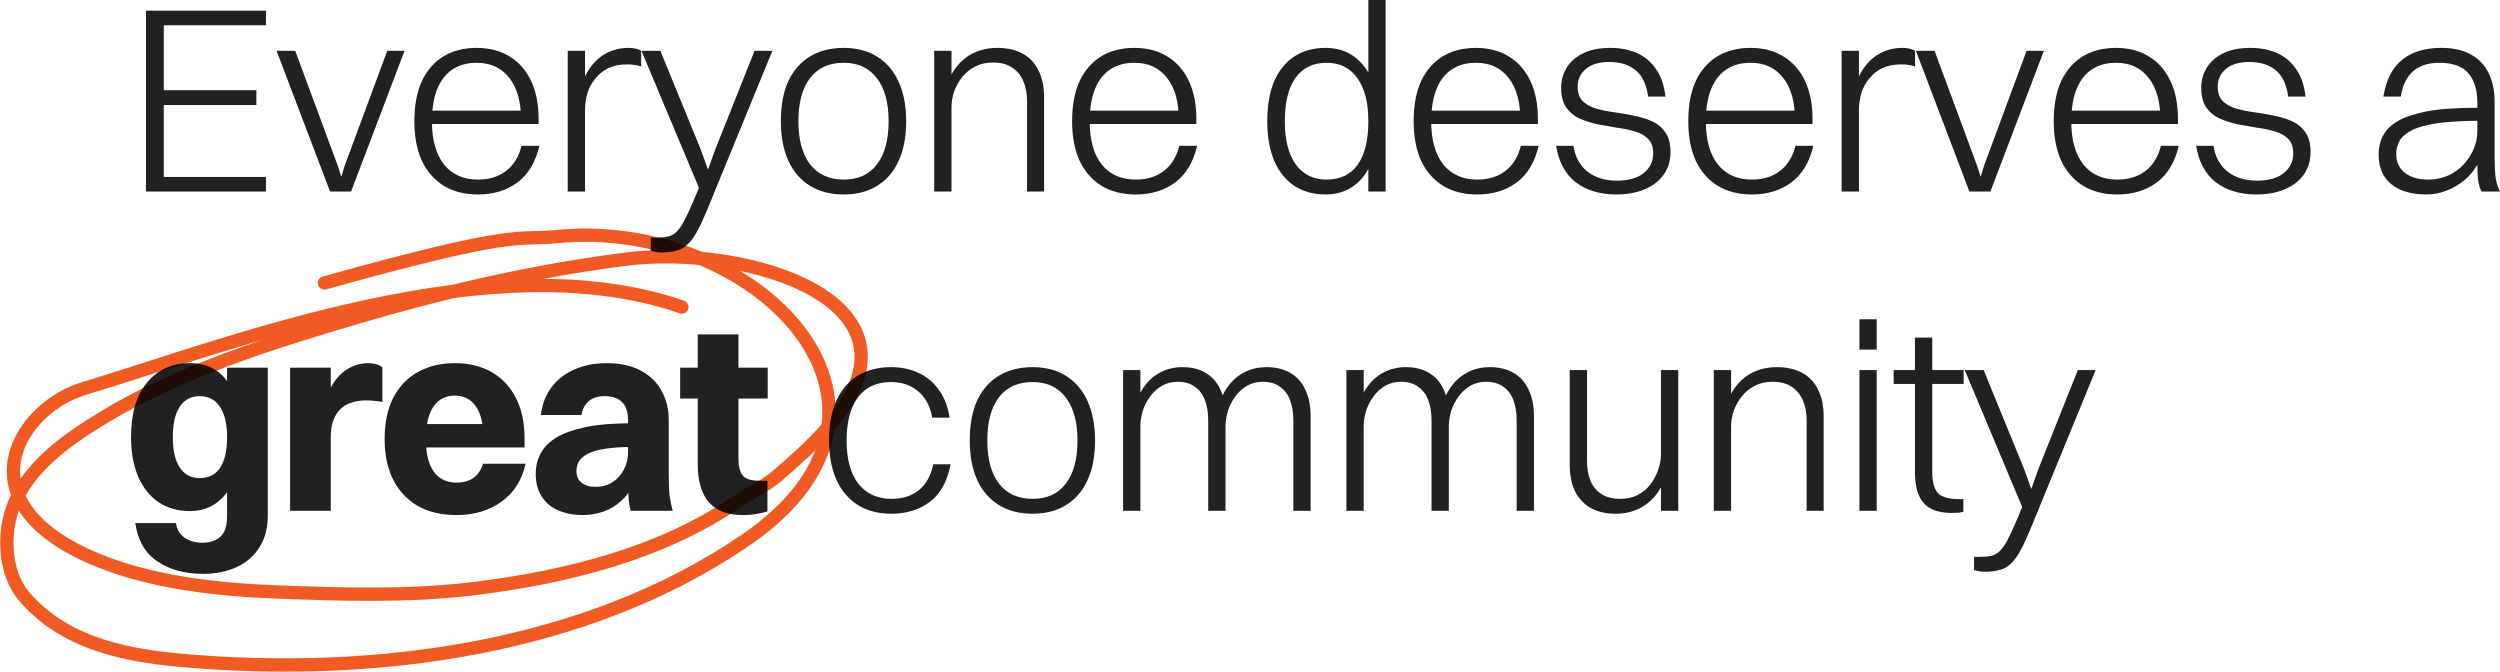
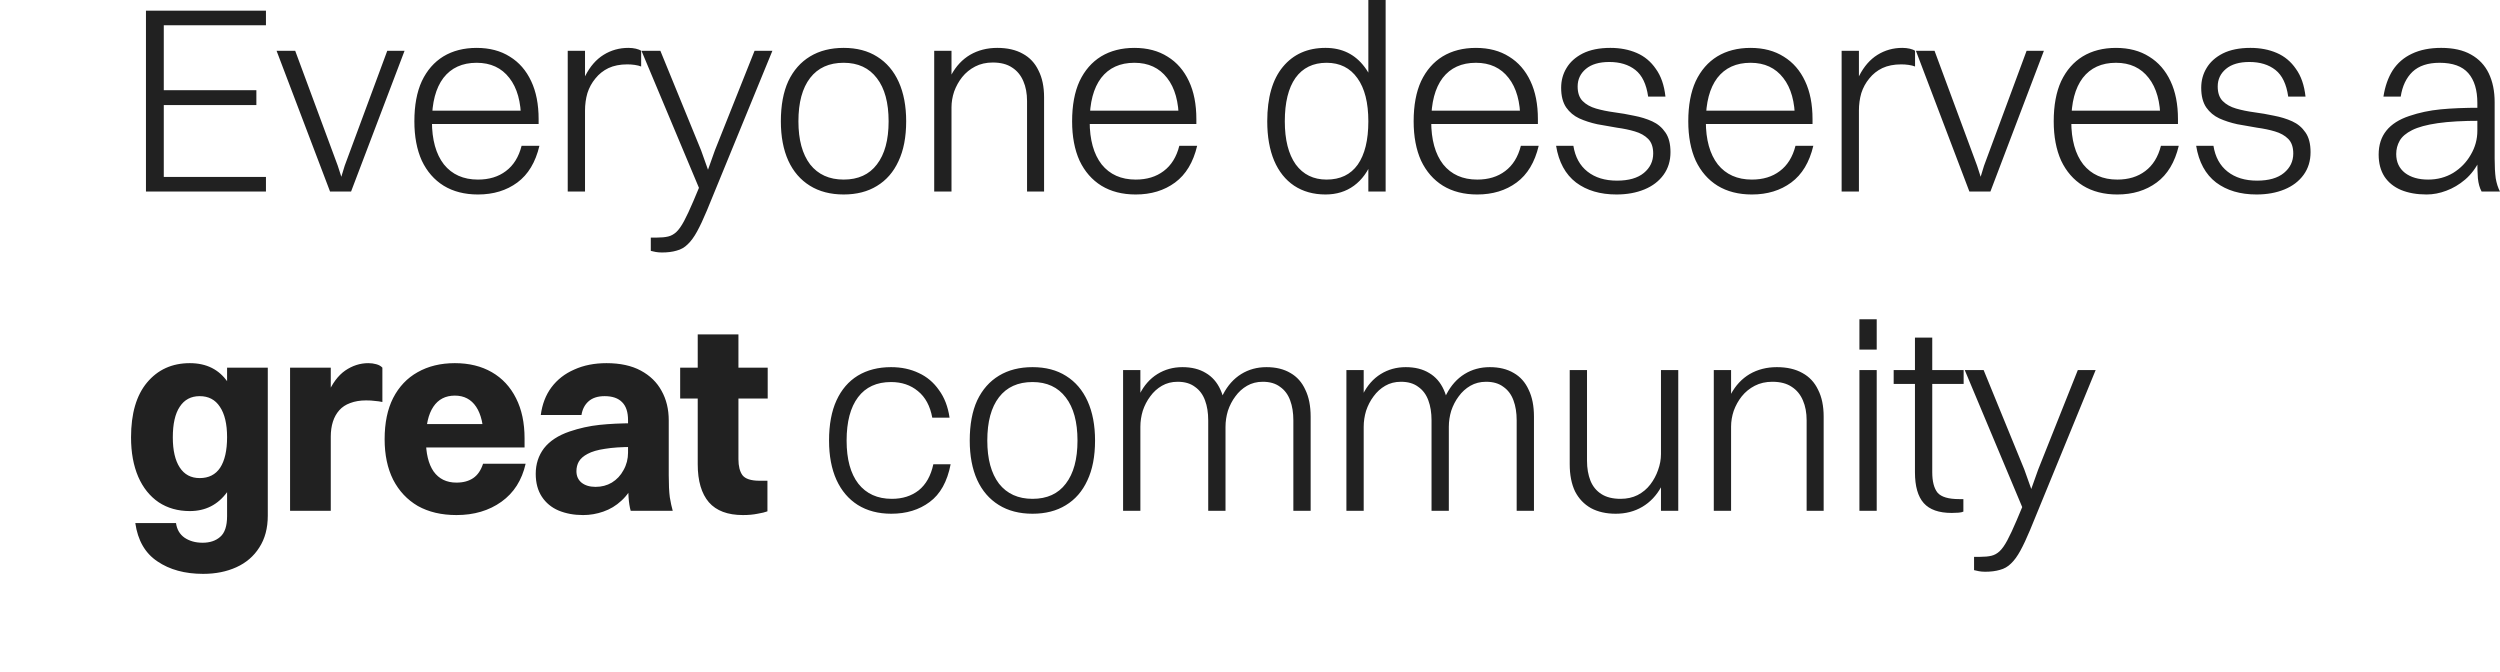
<svg xmlns="http://www.w3.org/2000/svg" fill="none" version="1.1" viewBox="0 0 563.81 151.47">
-   <path d="m153.79 69.246c-42.532-14.763-100.27 7.872-134.96 18.412-14.883 4.523-27.751 25.933 3.046 38.605 12.238 5.036 26.812 6.729 40.676 7.245 14.78.549 29.625 1.042 44.444-.778 21.287-2.615 42.253-8.066 58.935-19.401 3.142-2.134 6.67-3.692 9.467-6.107 3.912-3.378 7.419-6.52 10.783-10.242 26.236-29.027-17.871-42.012-45.127-38.521-20.127 2.578-39.95 7.088-59.154 12.707-20.113 5.885-41.272 12.514-58.53 22.967-8.808 5.334-16.66 11.149-20.129 19.454-2.623 6.281-2.445 15.535 2.244 20.972 8.362 9.697 20.549 13.048 35.287 14.358 43.679 3.881 91.297-2.48 127.29-27.04 44.77-30.548 1.609-72.966-42.58-68.515-8.939.9-7.885-1.966-52.314 10.454" stroke="#f15a22" stroke-linecap="round" stroke-width="3" />
  <path d="m32.918 43.2v-40.8h4.02v40.8zm2.82 0v-3.3h24.24v3.3zm0-37.5v-3.3h24.24v3.3zm0 18v-3.36h22.08v3.36zm38.698 19.5-12.06-31.74h4.2l9.6 25.92 1.14 3.54h-.66l1.08-3.54 9.6-25.92h3.9l-12.06 31.74zm45.238-18.24-2.16 2.1c0-4.08-.88-7.24-2.64-9.48-1.76-2.28-4.22-3.42-7.38-3.42-3.24 0-5.74 1.14-7.5 3.42-1.72 2.28-2.58 5.54-2.58 9.78 0 4.16.9 7.4 2.7 9.72 1.84 2.28 4.4 3.42 7.68 3.42 2.52 0 4.62-.64 6.3-1.92 1.72-1.28 2.9-3.18 3.54-5.7h4.02c-.88 3.72-2.54 6.48-4.98 8.28-2.44 1.8-5.4 2.7-8.88 2.7-3 0-5.58-.66-7.74-1.98-2.12-1.32-3.76-3.2-4.92-5.64-1.12-2.48-1.68-5.44-1.68-8.88 0-3.6.56-6.62 1.68-9.06 1.16-2.44 2.78-4.3 4.86-5.58 2.12-1.28 4.62-1.92 7.5-1.92 2.92 0 5.42.66 7.5 1.98 2.08 1.28 3.68 3.12 4.8 5.52 1.12 2.36 1.68 5.22 1.68 8.58v1.08h-26.34v-3zm8.363 18.24v-31.74h3.9v31.74zm3.9-18.24h-1.86c.2-3.16.84-5.78 1.92-7.86 1.08-2.12 2.46-3.7 4.14-4.74s3.54-1.56 5.58-1.56c.6 0 1.16.06 1.68.18s.92.28 1.2.48v3.54c-.4-.16-.88-.28-1.44-.36s-1.12-.12-1.68-.12c-1.64 0-3.06.28-4.26.84-1.16.56-2.14 1.34-2.94 2.34-.8.96-1.4 2.06-1.8 3.3-.36 1.24-.54 2.56-.54 3.96zm17.294 31.98c-.48 0-.94-.04-1.38-.12s-.8-.16-1.08-.24v-3h1.38c1 0 1.84-.08 2.52-.24s1.3-.5 1.86-1.02 1.14-1.34 1.74-2.46 1.3-2.62 2.1-4.5l1.26-3-12.96-30.9h4.26l9.18 22.44 1.86 5.22h-.6l1.86-5.22 8.94-22.44h4.02l-14.76 36c-.8 1.92-1.54 3.5-2.22 4.74s-1.38 2.2-2.1 2.88c-.72.72-1.56 1.2-2.52 1.44-.92.28-2.04.42-3.36.42zm41.033-13.08c-2.96 0-5.5-.66-7.62-1.98s-3.74-3.2-4.86-5.64c-1.12-2.48-1.68-5.44-1.68-8.88 0-3.6.56-6.62 1.68-9.06 1.16-2.44 2.8-4.3 4.92-5.58s4.64-1.92 7.56-1.92c2.96 0 5.48.66 7.56 1.98 2.12 1.32 3.74 3.22 4.86 5.7s1.68 5.44 1.68 8.88c0 3.56-.58 6.56-1.74 9-1.12 2.44-2.74 4.3-4.86 5.58-2.08 1.28-4.58 1.92-7.5 1.92zm0-3.36c3.28 0 5.78-1.14 7.5-3.42 1.76-2.28 2.64-5.52 2.64-9.72s-.88-7.44-2.64-9.72c-1.76-2.32-4.26-3.48-7.5-3.48-3.28 0-5.8 1.14-7.56 3.42s-2.64 5.54-2.64 9.78c0 4.16.88 7.4 2.64 9.72 1.8 2.28 4.32 3.42 7.56 3.42zm20.423 2.7v-31.74h3.9v31.74zm3.9-18.96h-1.98c.2-2.88.84-5.32 1.92-7.32s2.5-3.52 4.26-4.56c1.8-1.04 3.84-1.56 6.12-1.56s4.2.44 5.76 1.32c1.56.84 2.74 2.1 3.54 3.78.84 1.64 1.26 3.66 1.26 6.06v21.24h-3.84v-20.4c0-1.72-.28-3.22-.84-4.5-.56-1.32-1.4-2.34-2.52-3.06-1.12-.76-2.58-1.14-4.38-1.14-1.48 0-2.8.3-3.96.9s-2.14 1.4-2.94 2.4c-.76.96-1.36 2.04-1.8 3.24-.4 1.2-.6 2.4-.6 3.6zm53.423.72-2.16 2.1c0-4.08-.88-7.24-2.64-9.48-1.76-2.28-4.22-3.42-7.38-3.42-3.24 0-5.74 1.14-7.5 3.42-1.72 2.28-2.58 5.54-2.58 9.78 0 4.16.9 7.4 2.7 9.72 1.84 2.28 4.4 3.42 7.68 3.42 2.52 0 4.62-.64 6.3-1.92 1.72-1.28 2.9-3.18 3.54-5.7h4.02c-.88 3.72-2.54 6.48-4.98 8.28s-5.4 2.7-8.88 2.7c-3 0-5.58-.66-7.74-1.98-2.12-1.32-3.76-3.2-4.92-5.64-1.12-2.48-1.68-5.44-1.68-8.88 0-3.6.56-6.62 1.68-9.06 1.16-2.44 2.78-4.3 4.86-5.58 2.12-1.28 4.62-1.92 7.5-1.92 2.92 0 5.42.66 7.5 1.98 2.08 1.28 3.68 3.12 4.8 5.52 1.12 2.36 1.68 5.22 1.68 8.58v1.08h-26.34v-3zm30.926 18.9c-2.72 0-5.08-.66-7.08-1.98-1.96-1.32-3.46-3.2-4.5-5.64-1.04-2.48-1.56-5.44-1.56-8.88 0-5.36 1.18-9.46 3.54-12.3s5.56-4.26 9.6-4.26c3.72 0 6.66 1.44 8.82 4.32 2.16 2.84 3.24 6.92 3.24 12.24 0 3.4-.5 6.34-1.5 8.82-.96 2.48-2.34 4.38-4.14 5.7s-3.94 1.98-6.42 1.98zm.24-3.36c3.08 0 5.42-1.12 7.02-3.36 1.6-2.28 2.4-5.54 2.4-9.78 0-4.2-.82-7.44-2.46-9.72-1.64-2.32-3.96-3.48-6.96-3.48-3.04 0-5.38 1.14-7.02 3.42-1.6 2.28-2.4 5.54-2.4 9.78 0 4.16.82 7.4 2.46 9.72 1.68 2.28 4 3.42 6.96 3.42zm9.42 2.7v-43.2h3.9v43.2zm36.439-18.24-2.16 2.1c0-4.08-.88-7.24-2.64-9.48-1.76-2.28-4.22-3.42-7.38-3.42-3.24 0-5.74 1.14-7.5 3.42-1.72 2.28-2.58 5.54-2.58 9.78 0 4.16.9 7.4 2.7 9.72 1.84 2.28 4.4 3.42 7.68 3.42 2.52 0 4.62-.64 6.3-1.92 1.72-1.28 2.9-3.18 3.54-5.7h4.02c-.88 3.72-2.54 6.48-4.98 8.28s-5.4 2.7-8.88 2.7c-3 0-5.58-.66-7.74-1.98-2.12-1.32-3.76-3.2-4.92-5.64-1.12-2.48-1.68-5.44-1.68-8.88 0-3.6.56-6.62 1.68-9.06 1.16-2.44 2.78-4.3 4.86-5.58 2.12-1.28 4.62-1.92 7.5-1.92 2.92 0 5.42.66 7.5 1.98 2.08 1.28 3.68 3.12 4.8 5.52 1.12 2.36 1.68 5.22 1.68 8.58v1.08h-26.34v-3zm10.763-5.46c0 1.44.38 2.54 1.14 3.3s1.76 1.32 3 1.68 2.6.64 4.08.84c1.52.2 3.02.46 4.5.78 1.48.28 2.84.7 4.08 1.26s2.24 1.4 3 2.52c.76 1.08 1.14 2.56 1.14 4.44 0 1.96-.52 3.66-1.56 5.1s-2.48 2.54-4.32 3.3-3.94 1.14-6.3 1.14c-3.68 0-6.72-.9-9.12-2.7-2.4-1.84-3.9-4.6-4.5-8.28h3.9c.4 2.52 1.46 4.46 3.18 5.82s3.94 2.04 6.66 2.04c2.64 0 4.66-.58 6.06-1.74s2.1-2.62 2.1-4.38c0-1.44-.38-2.54-1.14-3.3s-1.76-1.32-3-1.68c-1.2-.36-2.54-.64-4.02-.84-1.48-.24-2.96-.5-4.44-.78-1.48-.32-2.84-.76-4.08-1.32-1.2-.56-2.18-1.38-2.94-2.46-.76-1.12-1.14-2.6-1.14-4.44 0-1.64.4-3.12 1.2-4.44.8-1.36 2.02-2.46 3.66-3.3 1.68-.84 3.76-1.26 6.24-1.26 2.2 0 4.18.38 5.94 1.14s3.2 1.96 4.32 3.6c1.16 1.6 1.88 3.68 2.16 6.24h-3.9c-.4-2.8-1.36-4.8-2.88-6s-3.48-1.8-5.88-1.8c-2.28 0-4.04.52-5.28 1.56s-1.86 2.36-1.86 3.96zm51.173 5.46-2.16 2.1c0-4.08-.88-7.24-2.64-9.48-1.76-2.28-4.22-3.42-7.38-3.42-3.24 0-5.74 1.14-7.5 3.42-1.72 2.28-2.58 5.54-2.58 9.78 0 4.16.9 7.4 2.7 9.72 1.84 2.28 4.4 3.42 7.68 3.42 2.52 0 4.62-.64 6.3-1.92 1.72-1.28 2.9-3.18 3.54-5.7h4.02c-.88 3.72-2.54 6.48-4.98 8.28s-5.4 2.7-8.88 2.7c-3 0-5.58-.66-7.74-1.98-2.12-1.32-3.76-3.2-4.92-5.64-1.12-2.48-1.68-5.44-1.68-8.88 0-3.6.56-6.62 1.68-9.06 1.16-2.44 2.78-4.3 4.86-5.58 2.12-1.28 4.62-1.92 7.5-1.92 2.92 0 5.42.66 7.5 1.98 2.08 1.28 3.68 3.12 4.8 5.52 1.12 2.36 1.68 5.22 1.68 8.58v1.08h-26.34v-3zm8.363 18.24v-31.74h3.9v31.74zm3.9-18.24h-1.86c.2-3.16.84-5.78 1.92-7.86 1.08-2.12 2.46-3.7 4.14-4.74s3.54-1.56 5.58-1.56c.6 0 1.16.06 1.68.18s.92.28 1.2.48v3.54c-.4-.16-.88-.28-1.44-.36s-1.12-.12-1.68-.12c-1.64 0-3.06.28-4.26.84-1.16.56-2.14 1.34-2.94 2.34-.8.96-1.4 2.06-1.8 3.3-.36 1.24-.54 2.56-.54 3.96zm24.914 18.24-12.06-31.74h4.2l9.6 25.92 1.14 3.54h-.66l1.08-3.54 9.6-25.92h3.9l-12.06 31.74zm45.239-18.24-2.16 2.1c0-4.08-.88-7.24-2.64-9.48-1.76-2.28-4.22-3.42-7.38-3.42-3.24 0-5.74 1.14-7.5 3.42-1.72 2.28-2.58 5.54-2.58 9.78 0 4.16.9 7.4 2.7 9.72 1.84 2.28 4.4 3.42 7.68 3.42 2.52 0 4.62-.64 6.3-1.92 1.72-1.28 2.9-3.18 3.54-5.7h4.02c-.88 3.72-2.54 6.48-4.98 8.28s-5.4 2.7-8.88 2.7c-3 0-5.58-.66-7.74-1.98-2.12-1.32-3.76-3.2-4.92-5.64-1.12-2.48-1.68-5.44-1.68-8.88 0-3.6.56-6.62 1.68-9.06 1.16-2.44 2.78-4.3 4.86-5.58 2.12-1.28 4.62-1.92 7.5-1.92 2.92 0 5.42.66 7.5 1.98 2.08 1.28 3.68 3.12 4.8 5.52 1.12 2.36 1.68 5.22 1.68 8.58v1.08h-26.34v-3zm10.763-5.46c0 1.44.38 2.54 1.14 3.3s1.76 1.32 3 1.68 2.6.64 4.08.84c1.52.2 3.02.46 4.5.78 1.48.28 2.84.7 4.08 1.26s2.24 1.4 3 2.52c.76 1.08 1.14 2.56 1.14 4.44 0 1.96-.52 3.66-1.56 5.1s-2.48 2.54-4.32 3.3-3.94 1.14-6.3 1.14c-3.68 0-6.72-.9-9.12-2.7-2.4-1.84-3.9-4.6-4.5-8.28h3.9c.4 2.52 1.46 4.46 3.18 5.82s3.94 2.04 6.66 2.04c2.64 0 4.66-.58 6.06-1.74s2.1-2.62 2.1-4.38c0-1.44-.38-2.54-1.14-3.3s-1.76-1.32-3-1.68c-1.2-.36-2.54-.64-4.02-.84-1.48-.24-2.96-.5-4.44-.78-1.48-.32-2.84-.76-4.08-1.32-1.2-.56-2.18-1.38-2.94-2.46-.76-1.12-1.14-2.6-1.14-4.44 0-1.64.4-3.12 1.2-4.44.8-1.36 2.02-2.46 3.66-3.3 1.68-.84 3.76-1.26 6.24-1.26 2.2 0 4.18.38 5.94 1.14s3.2 1.96 4.32 3.6c1.16 1.6 1.88 3.68 2.16 6.24h-3.9c-.4-2.8-1.36-4.8-2.88-6s-3.48-1.8-5.88-1.8c-2.28 0-4.04.52-5.28 1.56s-1.86 2.36-1.86 3.96zm41.276 2.28h-3.9c.36-2.32 1.06-4.3 2.1-5.94 1.08-1.64 2.52-2.88 4.32-3.72 1.84-.88 4.04-1.32 6.6-1.32 2.72 0 4.96.5 6.72 1.5 1.8 1 3.14 2.42 4.02 4.26s1.32 4 1.32 6.48v12.72c0 1.76.08 3.24.24 4.44.2 1.16.52 2.16.96 3h-4.14c-.44-.8-.72-1.8-.84-3-.08-1.2-.12-2.36-.12-3.48v-13.5c0-2.92-.68-5.16-2.04-6.72s-3.52-2.34-6.48-2.34c-2.64 0-4.68.68-6.12 2.04-1.4 1.36-2.28 3.22-2.64 5.58zm17.94 2.52v2.94c-3.92 0-7.12.18-9.6.54s-4.4.88-5.76 1.56-2.3 1.48-2.82 2.4-.78 1.92-.78 3c0 1.8.66 3.22 1.98 4.26 1.32 1 3.06 1.5 5.22 1.5 2.08 0 3.96-.5 5.64-1.5 1.68-1.04 3-2.4 3.96-4.08 1-1.68 1.5-3.5 1.5-5.46h2.16c-.16 2.52-.68 4.7-1.56 6.54s-2 3.34-3.36 4.5c-1.32 1.12-2.74 1.96-4.26 2.52-1.48.56-2.96.84-4.44.84-2.2 0-4.12-.34-5.76-1.02-1.6-.68-2.84-1.68-3.72-3-.88-1.36-1.32-3.02-1.32-4.98 0-2.16.58-3.96 1.74-5.4s2.88-2.54 5.16-3.3c2.24-.76 4.6-1.26 7.08-1.5s5.46-.36 8.94-.36zm-516.55 90.96c-2.68 0-5.02-.66-7.02-1.98-2-1.36-3.54-3.28-4.62-5.76-1.08-2.52-1.62-5.48-1.62-8.88 0-5.36 1.2-9.48 3.6-12.36 2.44-2.92 5.66-4.38 9.66-4.38 3.76 0 6.62 1.44 8.58 4.32 2 2.88 3 7 3 12.36 0 5.4-1.06 9.54-3.18 12.42-2.08 2.84-4.88 4.26-8.4 4.26zm2.22-7.44c2.04 0 3.58-.78 4.62-2.34 1.04-1.6 1.56-3.9 1.56-6.9 0-2.96-.54-5.24-1.62-6.84-1.04-1.6-2.56-2.4-4.56-2.4-1.96 0-3.46.8-4.5 2.4-1.04 1.56-1.56 3.86-1.56 6.9 0 2.92.52 5.18 1.56 6.78s2.54 2.4 4.5 2.4zm15.36 8.46c0 2.84-.64 5.24-1.92 7.2-1.24 1.96-2.96 3.44-5.16 4.44s-4.7 1.5-7.5 1.5c-4.12 0-7.56-.94-10.32-2.82-2.76-1.84-4.42-4.72-4.98-8.64h9.18c.2 1.44.84 2.54 1.92 3.3 1.12.76 2.48 1.14 4.08 1.14 1.64 0 2.96-.44 3.96-1.32 1.04-.88 1.56-2.44 1.56-4.68v-33.48h9.18zm5.024-1.08v-32.28h9.18v32.28zm9.18-16.68h-2.4c.08-3.96.64-7.16 1.68-9.6s2.36-4.22 3.96-5.34c1.64-1.12 3.38-1.68 5.22-1.68.64 0 1.24.08 1.8.24.6.16 1.06.42 1.38.78v7.74c-.56-.12-1.12-.2-1.68-.24-.56-.08-1.22-.12-1.98-.12-1.36 0-2.56.2-3.6.6-1 .36-1.82.9-2.46 1.62s-1.12 1.58-1.44 2.58-.48 2.14-.48 3.42zm39.686-2.88-5.22 3.36c0-3.16-.56-5.58-1.68-7.26s-2.72-2.52-4.8-2.52c-2.12 0-3.74.84-4.86 2.52s-1.68 4.12-1.68 7.32c0 3.16.58 5.58 1.74 7.26 1.2 1.68 2.92 2.52 5.16 2.52 1.52 0 2.78-.34 3.78-1.02s1.74-1.76 2.22-3.24h9.6c-.84 3.72-2.66 6.58-5.46 8.58s-6.18 3-10.14 3c-3.36 0-6.26-.68-8.7-2.04-2.4-1.4-4.26-3.38-5.58-5.94-1.28-2.56-1.92-5.6-1.92-9.12 0-3.68.64-6.78 1.92-9.3 1.32-2.56 3.16-4.5 5.52-5.82 2.4-1.36 5.2-2.04 8.4-2.04 3.2 0 5.98.68 8.34 2.04s4.18 3.32 5.46 5.88c1.28 2.52 1.92 5.54 1.92 9.06v2.04h-27.84v-5.28zm16.855-2.04h-9.18c.32-2.44 1.12-4.52 2.4-6.24 1.32-1.76 3.04-3.1 5.16-4.02 2.12-.96 4.54-1.44 7.26-1.44 3.08 0 5.66.56 7.74 1.68s3.64 2.64 4.68 4.56c1.08 1.92 1.62 4.14 1.62 6.66v12.36c0 2.12.08 3.78.24 4.98.2 1.2.42 2.22.66 3.06h-9.48c-.24-.84-.4-1.86-.48-3.06s-.12-2.48-.12-3.84v-13.56c0-1.8-.44-3.14-1.32-4.02-.88-.92-2.2-1.38-3.96-1.38-1.56 0-2.78.4-3.66 1.2-.84.76-1.36 1.78-1.56 3.06zm11.64 1.86v5.34c-2.56 0-4.68.14-6.36.42-1.64.24-2.94.62-3.9 1.14-.92.48-1.58 1.06-1.98 1.74-.36.64-.54 1.36-.54 2.16 0 1.08.38 1.94 1.14 2.58.8.64 1.86.96 3.18.96 1.36 0 2.58-.32 3.66-.96 1.12-.68 2-1.62 2.64-2.82.68-1.2 1.02-2.52 1.02-3.96h2.94c-.16 2.56-.64 4.74-1.44 6.54-.76 1.76-1.76 3.2-3 4.32-1.2 1.12-2.56 1.94-4.08 2.46-1.48.52-3 .78-4.56.78-2.04 0-3.88-.34-5.52-1.02-1.6-.68-2.86-1.72-3.78-3.12s-1.38-3.12-1.38-5.16c0-2.2.62-4.12 1.86-5.76 1.28-1.64 3.2-2.9 5.76-3.78 2.24-.76 4.5-1.26 6.78-1.5s4.8-.36 7.56-.36zm14.575 9.24v-29.28h9.18v28.14c0 1.56.3 2.76.9 3.6.64.84 1.94 1.26 3.9 1.26h1.74v6.9c-.52.2-1.26.38-2.22.54-.96.2-2.06.3-3.3.3-3.44 0-6-.96-7.68-2.88-1.68-1.96-2.52-4.82-2.52-8.58zm-3.96-14.82v-6.96h19.74v6.96zm60.757 4.32h-3.9c-.48-2.64-1.56-4.64-3.24-6-1.64-1.36-3.66-2.04-6.06-2.04-3.24 0-5.72 1.14-7.44 3.42s-2.58 5.54-2.58 9.78c0 4.2.88 7.44 2.64 9.72 1.8 2.28 4.32 3.42 7.56 3.42 2.4 0 4.42-.64 6.06-1.92 1.64-1.32 2.74-3.28 3.3-5.88h3.9c-.76 3.92-2.34 6.76-4.74 8.52-2.36 1.76-5.24 2.64-8.64 2.64-2.92 0-5.44-.66-7.56-1.98-2.08-1.32-3.68-3.2-4.8-5.64-1.12-2.48-1.68-5.44-1.68-8.88 0-3.6.56-6.62 1.68-9.06s2.72-4.3 4.8-5.58c2.12-1.28 4.62-1.92 7.5-1.92 2.32 0 4.4.44 6.24 1.32 1.84.84 3.36 2.12 4.56 3.84 1.24 1.68 2.04 3.76 2.4 6.24zm18.709 21.66c-2.96 0-5.5-.66-7.62-1.98s-3.74-3.2-4.86-5.64c-1.12-2.48-1.68-5.44-1.68-8.88 0-3.6.56-6.62 1.68-9.06 1.16-2.44 2.8-4.3 4.92-5.58s4.64-1.92 7.56-1.92c2.96 0 5.48.66 7.56 1.98 2.12 1.32 3.74 3.22 4.86 5.7s1.68 5.44 1.68 8.88c0 3.56-.58 6.56-1.74 9-1.12 2.44-2.74 4.3-4.86 5.58-2.08 1.28-4.58 1.92-7.5 1.92zm0-3.36c3.28 0 5.78-1.14 7.5-3.42 1.76-2.28 2.64-5.52 2.64-9.72 0-4.2-.88-7.44-2.64-9.72-1.76-2.32-4.26-3.48-7.5-3.48-3.28 0-5.8 1.14-7.56 3.42s-2.64 5.54-2.64 9.78c0 4.16.88 7.4 2.64 9.72 1.8 2.28 4.32 3.42 7.56 3.42zm20.423 2.7v-31.74h3.9v31.74zm3.9-18.96h-1.98c.2-2.88.8-5.32 1.8-7.32s2.34-3.52 4.02-4.56 3.56-1.56 5.64-1.56 3.84.44 5.28 1.32c1.44.84 2.54 2.1 3.3 3.78.76 1.64 1.14 3.66 1.14 6.06v21.24h-3.9v-20.4c0-1.72-.24-3.22-.72-4.5-.48-1.32-1.24-2.34-2.28-3.06-1-.76-2.3-1.14-3.9-1.14-1.32 0-2.5.3-3.54.9s-1.92 1.4-2.64 2.4c-.72.96-1.28 2.04-1.68 3.24-.36 1.2-.54 2.4-.54 3.6zm19.2 0h-2.4c.2-2.88.82-5.32 1.86-7.32s2.4-3.52 4.08-4.56 3.58-1.56 5.7-1.56 3.92.44 5.4 1.32c1.48.84 2.6 2.1 3.36 3.78.8 1.64 1.2 3.66 1.2 6.06v21.24h-3.9v-20.4c0-1.72-.24-3.22-.72-4.5-.48-1.32-1.24-2.34-2.28-3.06-1-.76-2.3-1.14-3.9-1.14-1.32 0-2.5.3-3.54.9s-1.92 1.4-2.64 2.4c-.72.96-1.28 2.04-1.68 3.24-.36 1.2-.54 2.4-.54 3.6zm27.263 18.96v-31.74h3.9v31.74zm3.9-18.96h-1.98c.2-2.88.8-5.32 1.8-7.32s2.34-3.52 4.02-4.56 3.56-1.56 5.64-1.56 3.84.44 5.28 1.32c1.44.84 2.54 2.1 3.3 3.78.76 1.64 1.14 3.66 1.14 6.06v21.24h-3.9v-20.4c0-1.72-.24-3.22-.72-4.5-.48-1.32-1.24-2.34-2.28-3.06-1-.76-2.3-1.14-3.9-1.14-1.32 0-2.5.3-3.54.9s-1.92 1.4-2.64 2.4c-.72.96-1.28 2.04-1.68 3.24-.36 1.2-.54 2.4-.54 3.6zm19.2 0h-2.4c.2-2.88.82-5.32 1.86-7.32s2.4-3.52 4.08-4.56 3.58-1.56 5.7-1.56 3.92.44 5.4 1.32c1.48.84 2.6 2.1 3.36 3.78.8 1.64 1.2 3.66 1.2 6.06v21.24h-3.9v-20.4c0-1.72-.24-3.22-.72-4.5-.48-1.32-1.24-2.34-2.28-3.06-1-.76-2.3-1.14-3.9-1.14-1.32 0-2.5.3-3.54.9s-1.92 1.4-2.64 2.4c-.72.96-1.28 2.04-1.68 3.24-.36 1.2-.54 2.4-.54 3.6zm51.742-12.78v31.74h-3.9v-31.74zm-3.9 18.96h1.92c-.16 2.92-.78 5.38-1.86 7.38-1.08 1.96-2.5 3.46-4.26 4.5s-3.76 1.56-6 1.56c-2.16 0-4.02-.42-5.58-1.26-1.56-.88-2.76-2.14-3.6-3.78-.8-1.68-1.2-3.72-1.2-6.12v-21.24h3.9v20.46c0 1.68.26 3.18.78 4.5.52 1.28 1.34 2.28 2.46 3s2.56 1.08 4.32 1.08c1.44 0 2.72-.28 3.84-.84 1.16-.6 2.12-1.4 2.88-2.4s1.34-2.08 1.74-3.24c.44-1.2.66-2.4.66-3.6zm11.912 12.78v-31.74h3.9v31.74zm3.9-18.96h-1.98c.2-2.88.84-5.32 1.92-7.32s2.5-3.52 4.26-4.56c1.8-1.04 3.84-1.56 6.12-1.56s4.2.44 5.76 1.32c1.56.84 2.74 2.1 3.54 3.78.84 1.64 1.26 3.66 1.26 6.06v21.24h-3.84v-20.4c0-1.72-.28-3.22-.84-4.5-.56-1.32-1.4-2.34-2.52-3.06-1.12-.76-2.58-1.14-4.38-1.14-1.48 0-2.8.3-3.96.9s-2.14 1.4-2.94 2.4c-.76.96-1.36 2.04-1.8 3.24-.4 1.2-.6 2.4-.6 3.6zm28.943 18.96v-31.74h3.9v31.74zm0-36.36v-6.84h3.9v6.84zm12.525 27.66v-30.36h3.9v30.36c0 2.08.4 3.62 1.2 4.62.84.96 2.46 1.44 4.86 1.44h.96v2.82c-.24.12-.6.2-1.08.24s-1 .06-1.56.06c-2.88 0-4.98-.74-6.3-2.22s-1.98-3.8-1.98-6.96zm-4.8-19.92v-3.12h15.78v3.12zm20.589 42.36c-.48 0-.94-.04-1.38-.12s-.8-.16-1.08-.24v-3h1.38c1 0 1.84-.08 2.52-.24s1.3-.5 1.86-1.02 1.14-1.34 1.74-2.46 1.3-2.62 2.1-4.5l1.26-3-12.96-30.9h4.26l9.18 22.44 1.86 5.22h-.6l1.86-5.22 8.94-22.44h4.02l-14.76 36c-.8 1.92-1.54 3.5-2.22 4.74s-1.38 2.2-2.1 2.88c-.72.72-1.56 1.2-2.52 1.44-.92.28-2.04.42-3.36.42z" fill="#000" fill-opacity=".87" />
</svg>